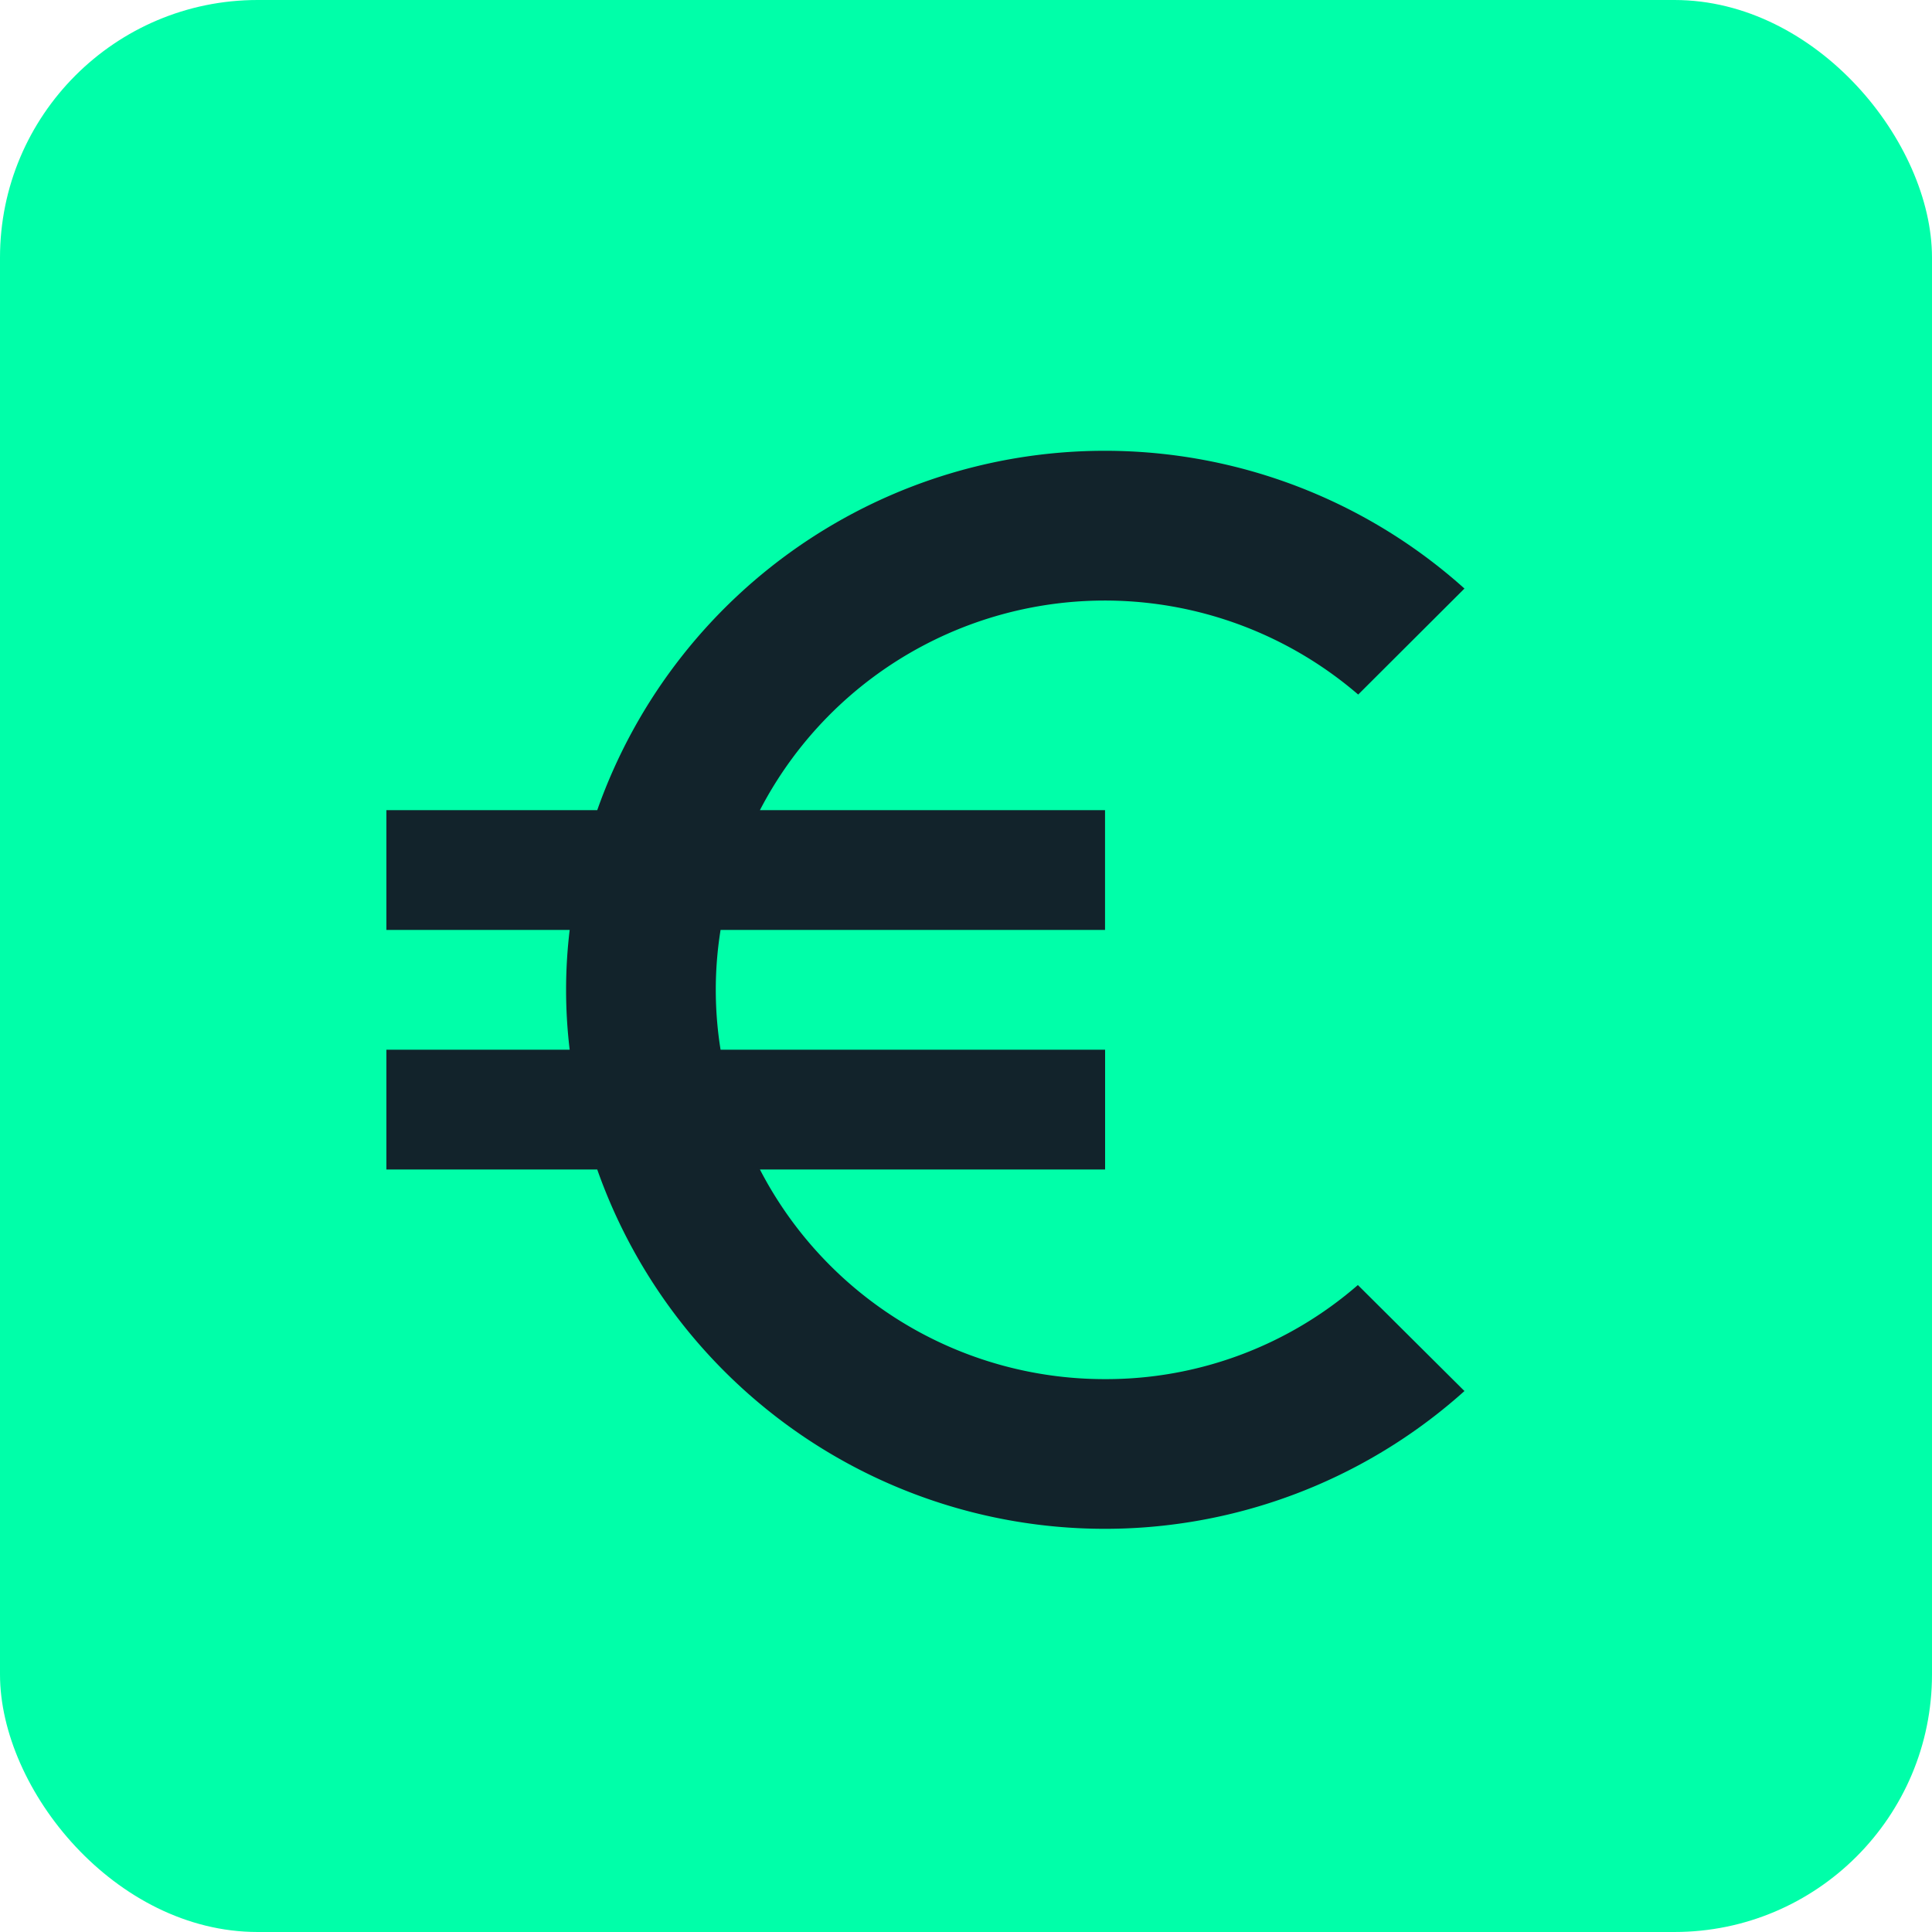
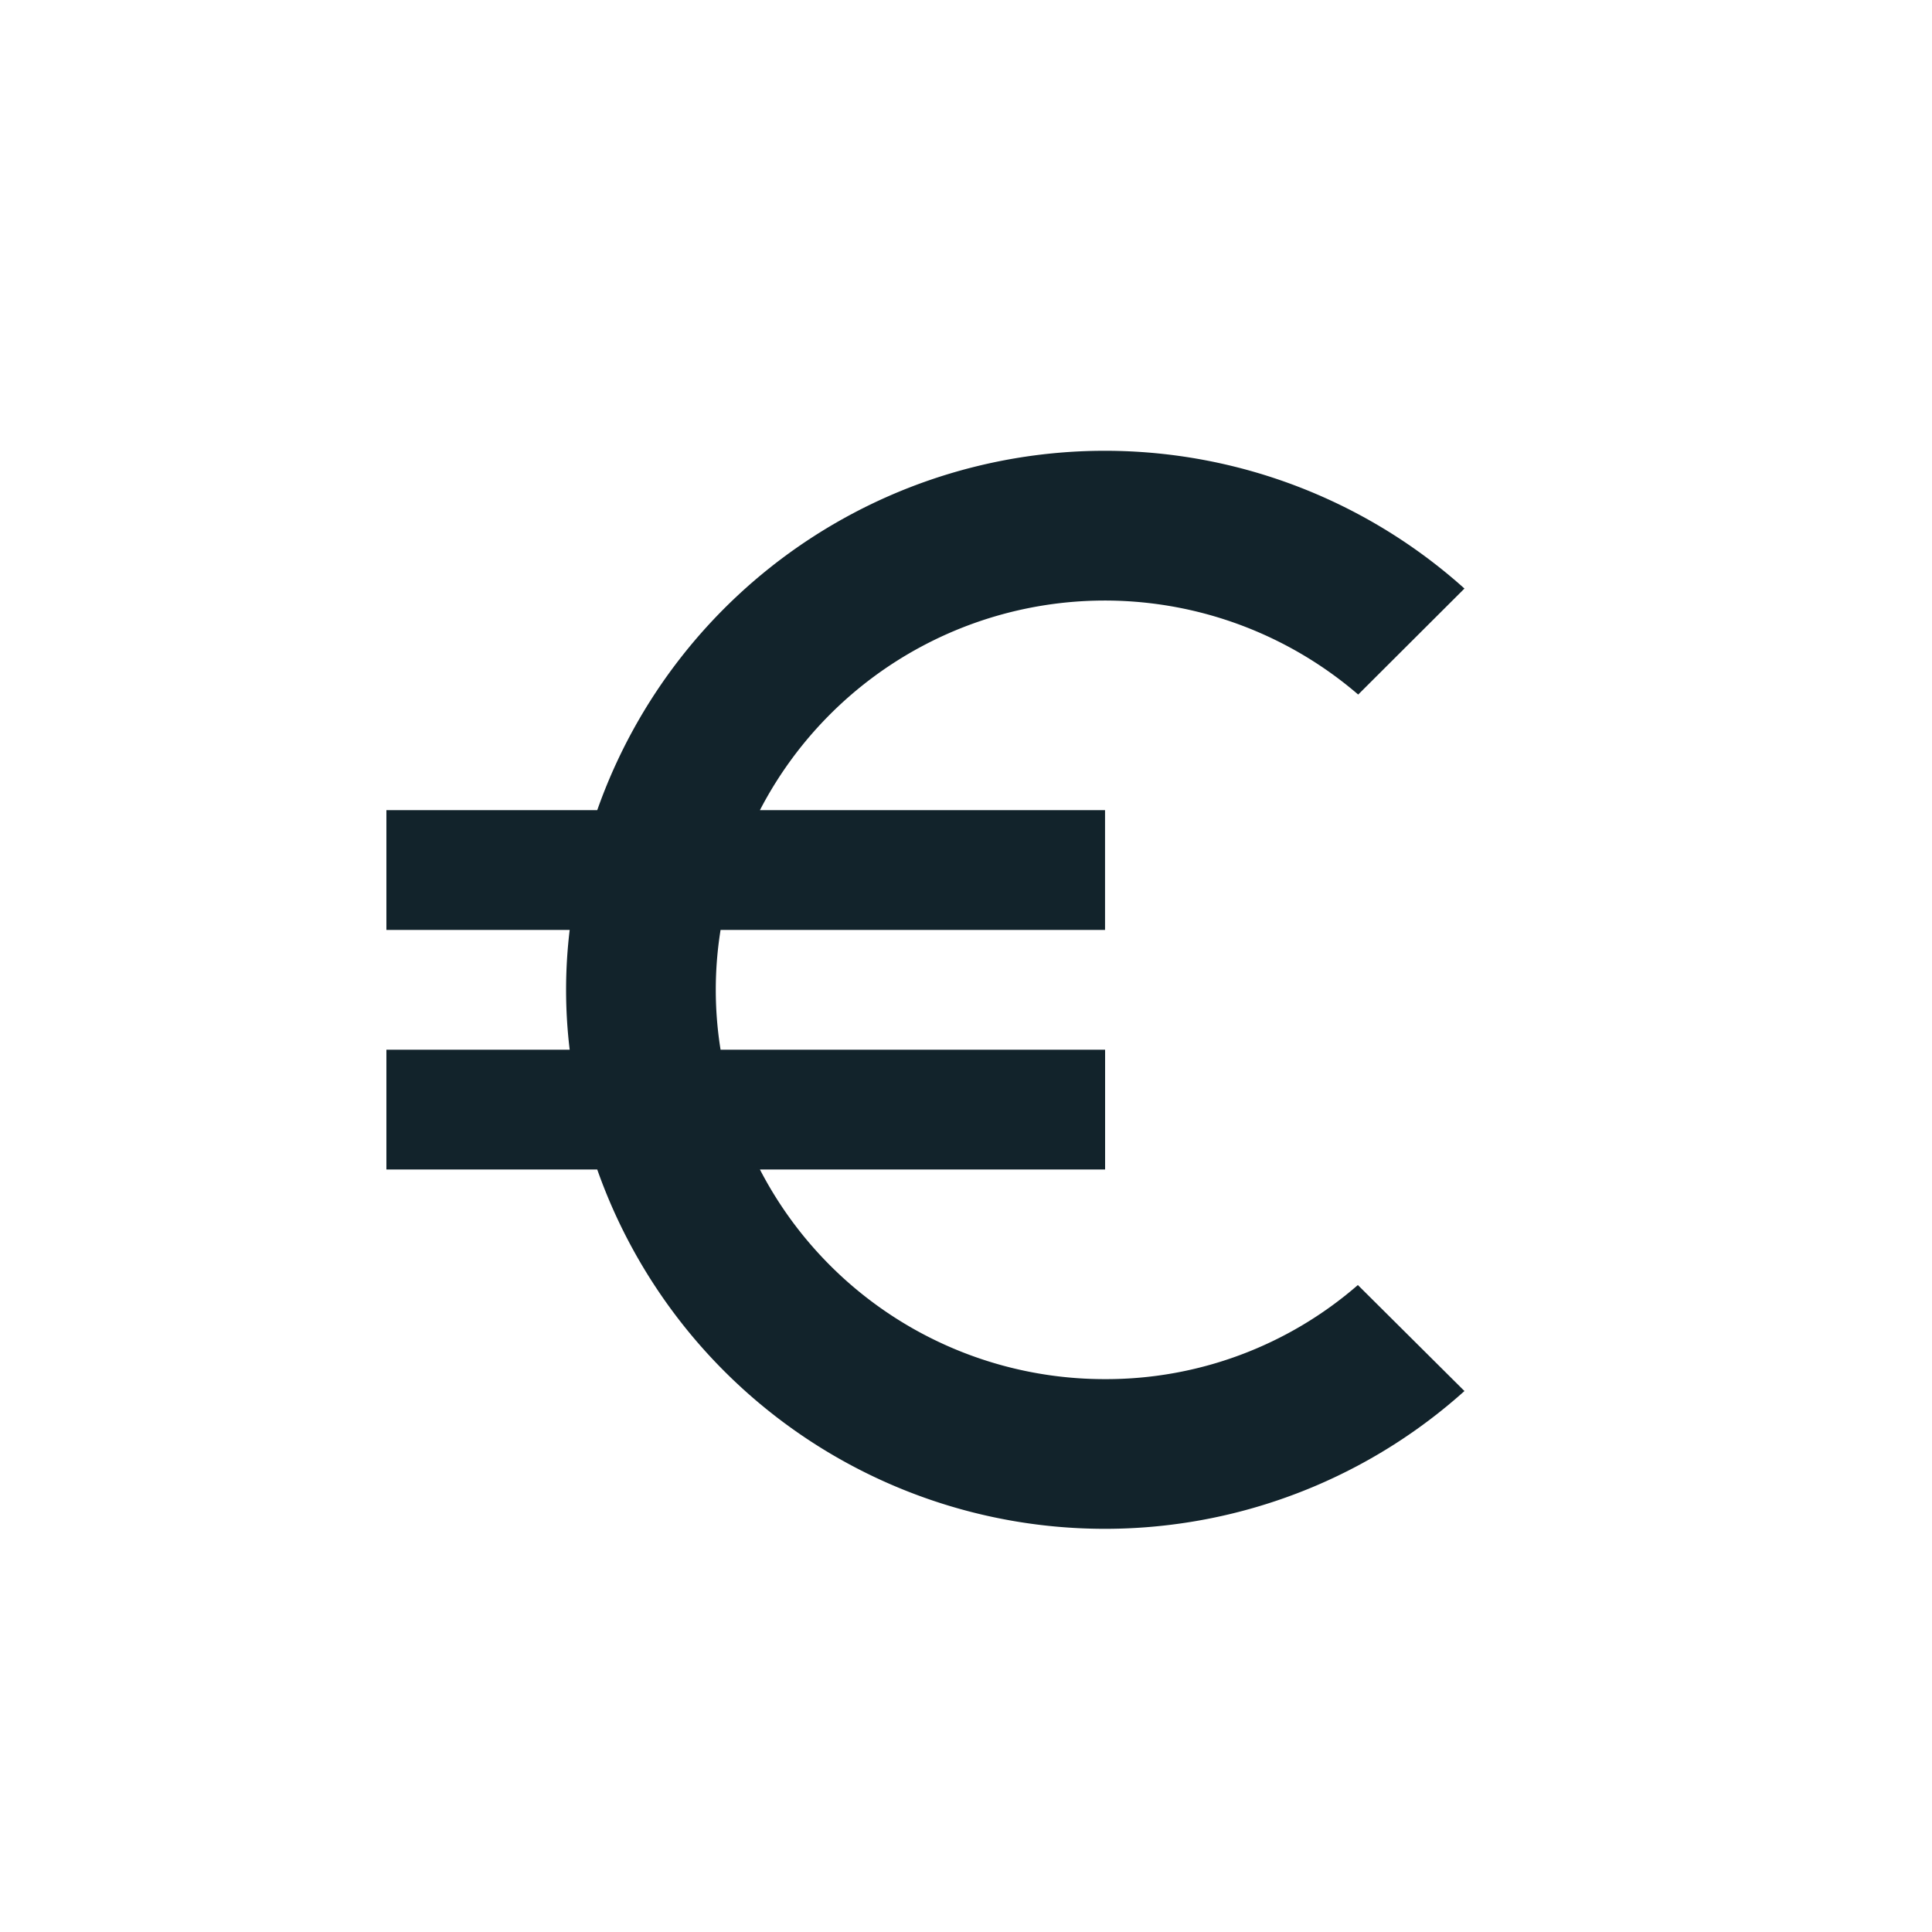
<svg xmlns="http://www.w3.org/2000/svg" width="30" height="30" viewBox="0 0 30 30">
  <g id="Groupe_161" data-name="Groupe 161" transform="translate(-828 -5017)">
    <g id="Groupe_127" data-name="Groupe 127" transform="translate(-890 3764)">
-       <rect id="Rectangle_76" data-name="Rectangle 76" width="30" height="30" rx="4" transform="translate(1718 1253)" fill="#00ffa9" />
-     </g>
+       </g>
    <path id="ic_euro_symbol_24px" d="M14.16,17.415A6.026,6.026,0,0,1,8.8,14.16H14.16V12.3H8.189a5.85,5.85,0,0,1,0-1.86h5.97V8.58H8.8a6.033,6.033,0,0,1,9.29-1.795L19.74,5.139A8.357,8.357,0,0,0,6.274,8.58H3v1.86H5.846a7.778,7.778,0,0,0,0,1.86H3v1.86H6.274A8.357,8.357,0,0,0,19.74,17.6l-1.655-1.646A5.957,5.957,0,0,1,14.16,17.415Z" transform="translate(831 5021)" fill="#12232b" />
  </g>
</svg>